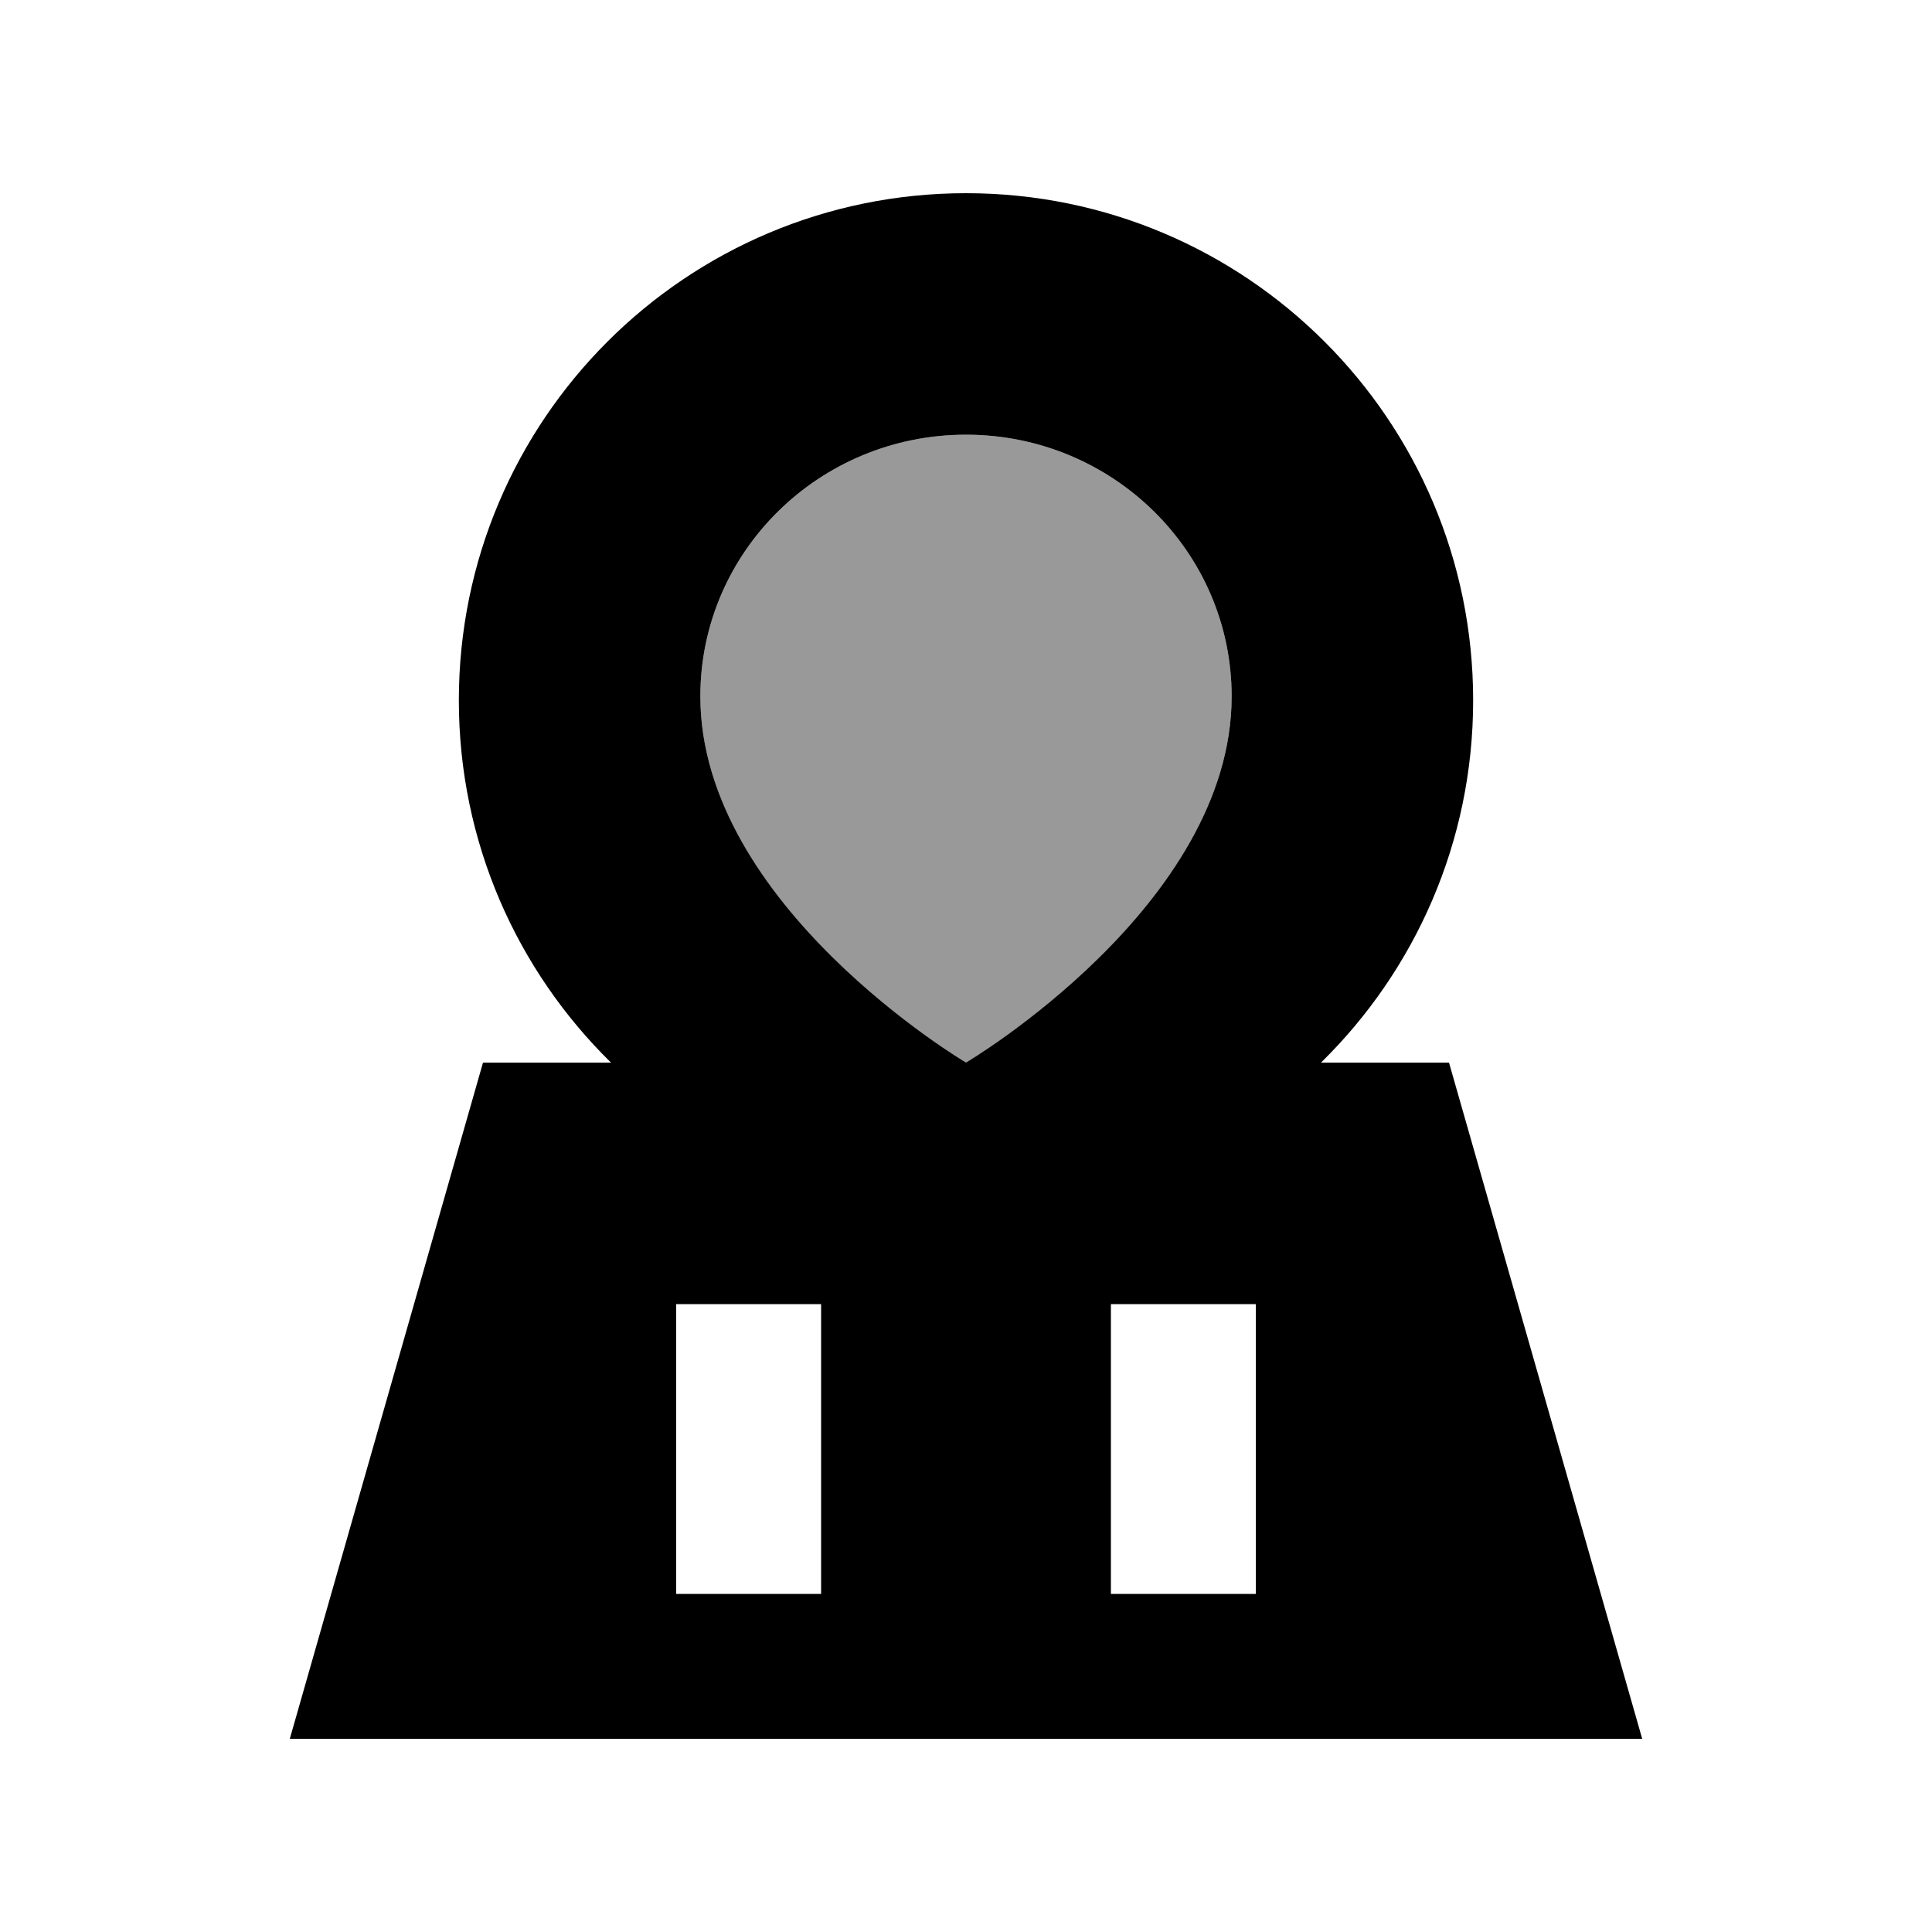
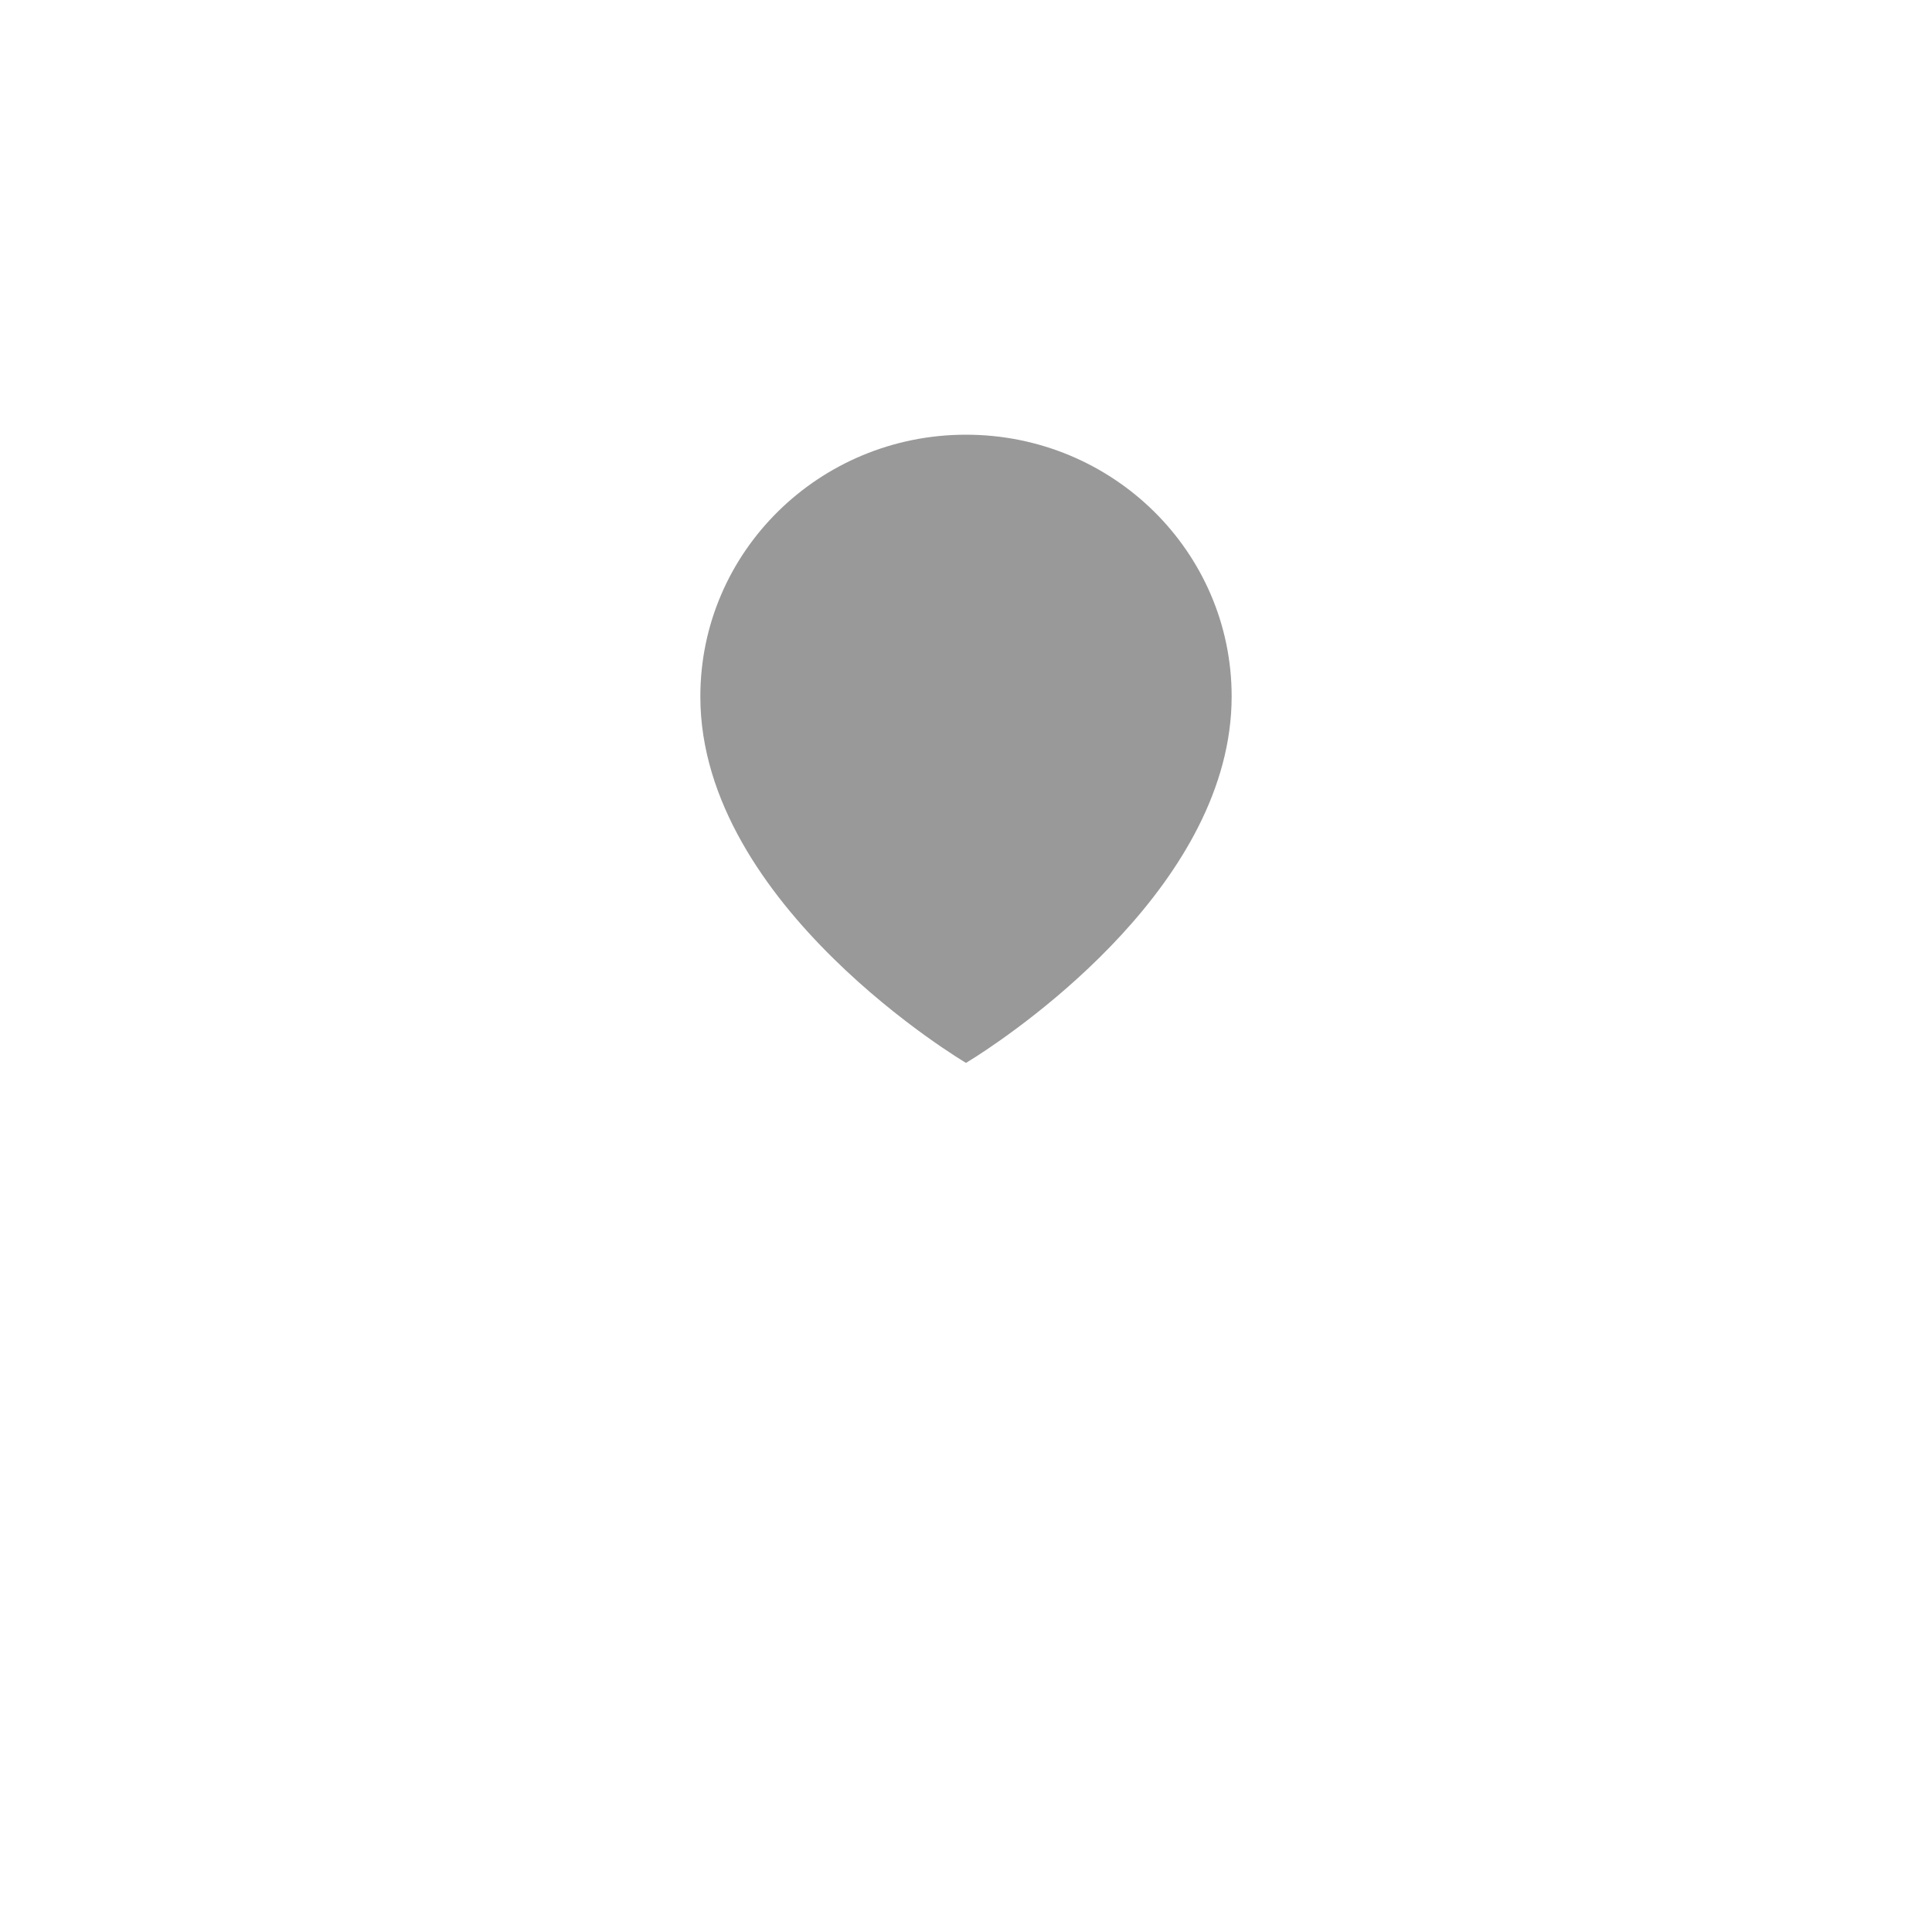
<svg xmlns="http://www.w3.org/2000/svg" viewBox="0 0 640 640">
  <path opacity=".4" fill="currentColor" d="M232 230.7C232 182.8 271.4 144 320 144C368.6 144 408 182.8 408 230.7C408 292.1 339.1 339.9 323.2 350.1C321.1 351.4 320 352.1 320 352.1C320 352.1 232 300.1 232 230.8z" />
-   <path fill="currentColor" d="M437.6 352C468.7 321.5 488 279 488 232C488 139.2 412.8 64 320 64C227.2 64 152 139.2 152 232C152 279 171.3 321.5 202.4 352L160 352L96 576L544 576L480 352L437.6 352zM272 432L272 528L224 528L224 432L272 432zM416 432L416 528L368 528L368 432L416 432zM232 230.7C232 182.8 271.4 144 320 144C368.6 144 408 182.8 408 230.7C408 300 320 352 320 352C320 352 232 300 232 230.7z" />
</svg>